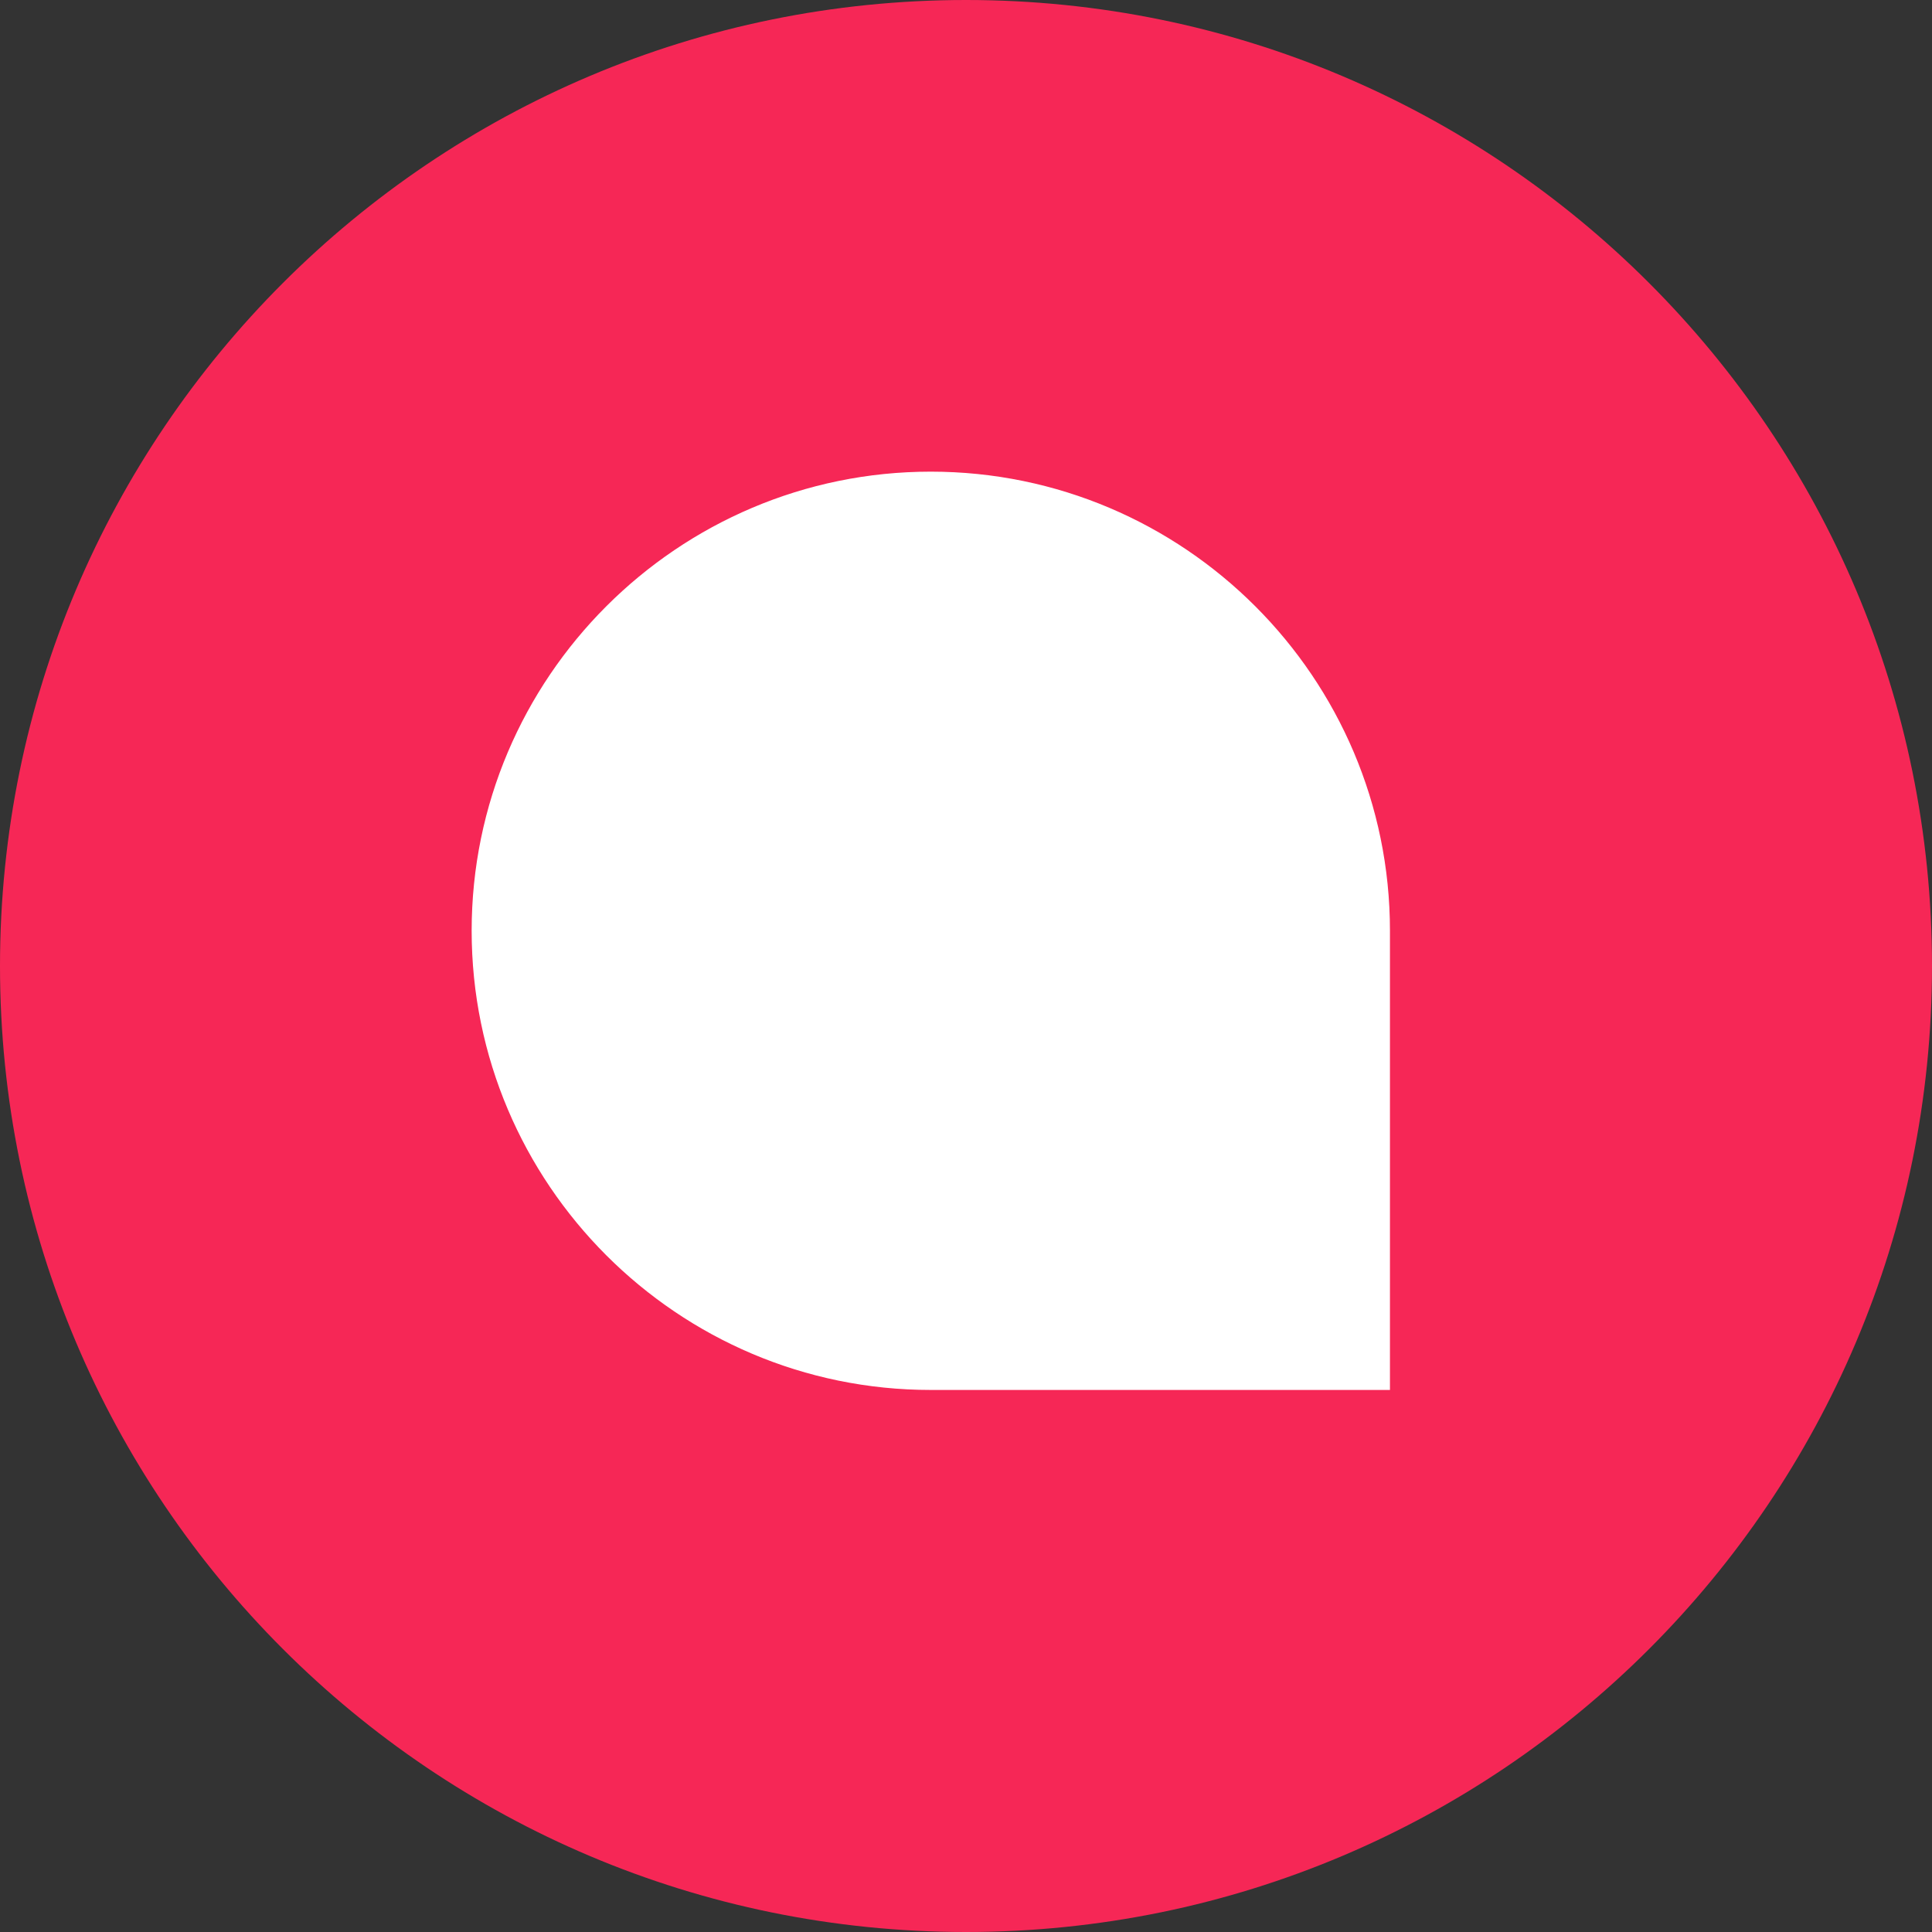
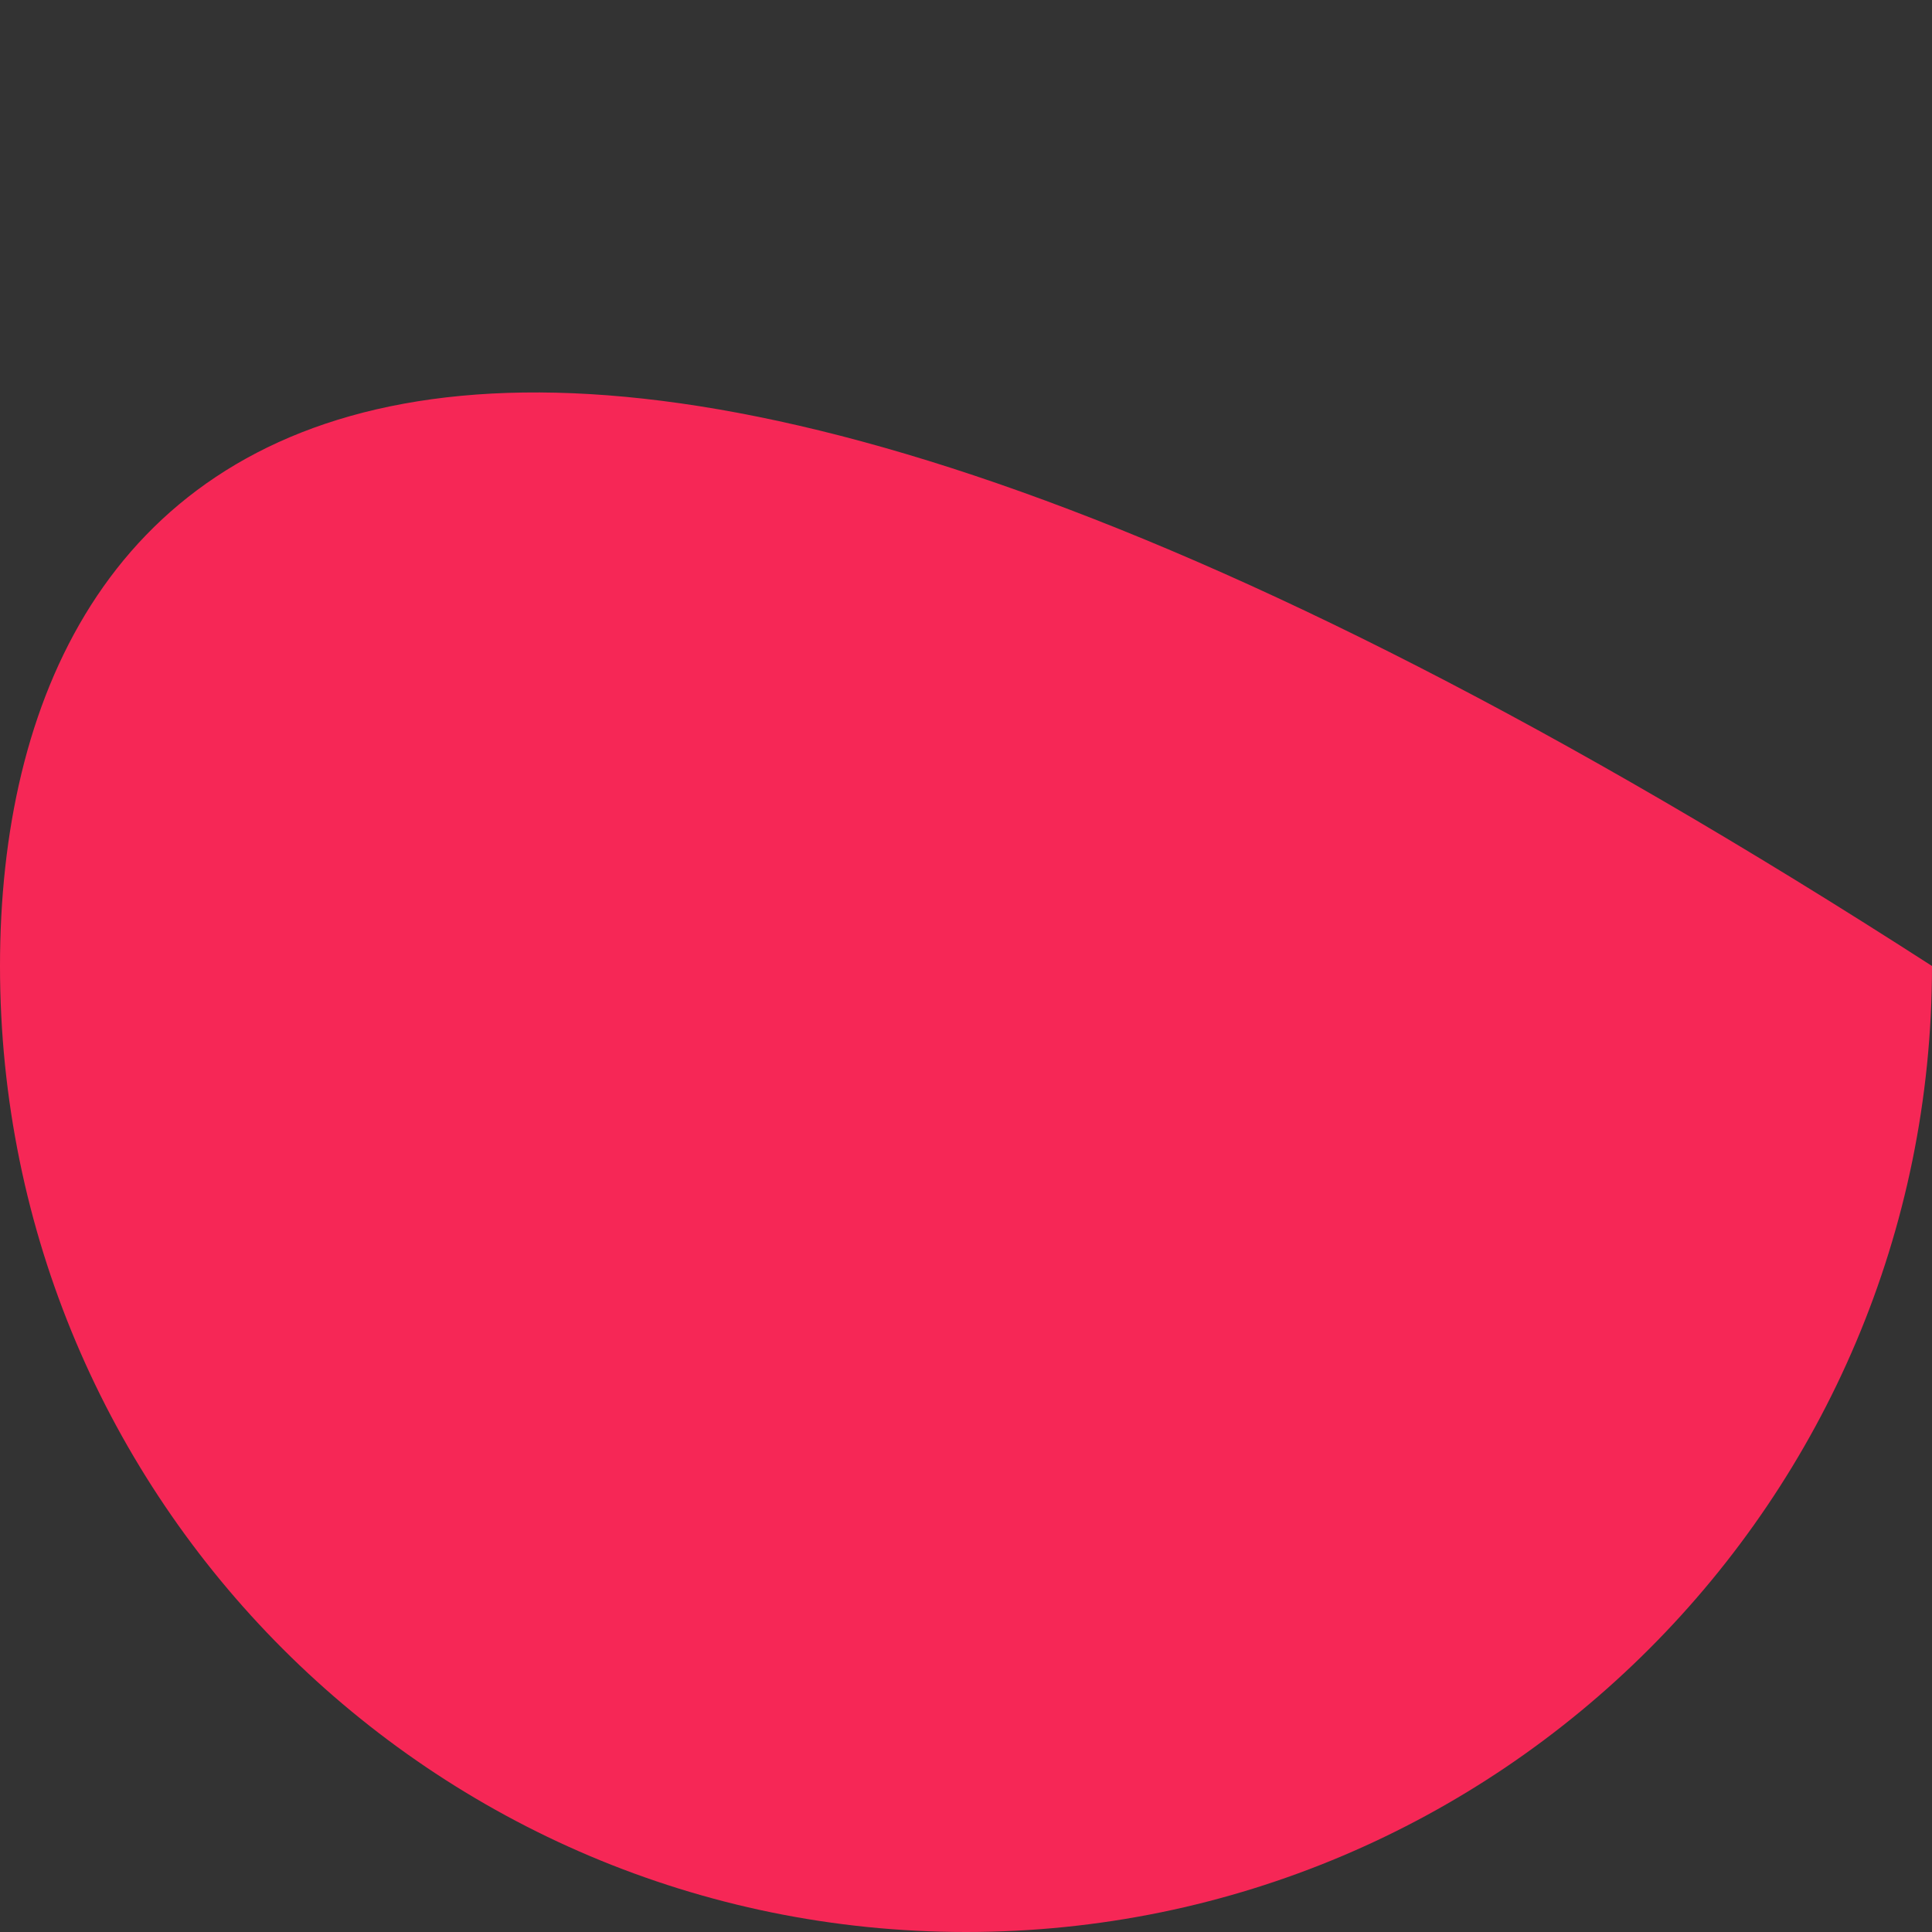
<svg xmlns="http://www.w3.org/2000/svg" xmlns:ns1="http://sodipodi.sourceforge.net/DTD/sodipodi-0.dtd" xmlns:ns2="http://www.inkscape.org/namespaces/inkscape" width="16" height="16" viewBox="0 0 16 16" fill="none" version="1.1" id="svg2" ns1:docname="logo_thumbnail.svg" ns2:version="1.4.2 (f4327f4, 2025-05-13)">
  <rect x="0" y="0" width="16" height="16" fill="#333333" stroke="none" />
  <ns1:namedview id="namedview2" pagecolor="#ffffff" bordercolor="#000000" borderopacity="0.25" ns2:showpageshadow="2" ns2:pageopacity="0.0" ns2:pagecheckerboard="0" ns2:deskcolor="#d1d1d1" ns2:zoom="50.4375" ns2:cx="7.9900867" ns2:cy="8" ns2:window-width="1920" ns2:window-height="1009" ns2:window-x="-8" ns2:window-y="-8" ns2:window-maximized="1" ns2:current-layer="g2" />
  <g clip-path="url(#woot-logo-clip-2342424e23u32098)" id="g2">
-     <path d="M8 16C12.418 16 16 12.418 16 8C16 3.582 12.418 0 8 0C3.582 0 0 3.582 0 8C0 12.418 3.582 16 8 16Z" fill="#2781F6" id="path1" style="fill:#f62756;fill-opacity:1" />
-     <path d="M11.417 11.417H7.708C5.664 11.417 4 9.753 4 7.708C4 5.664 5.664 4 7.708 4C9.753 4 11.417 5.664 11.417 7.708V11.417Z" fill="white" stroke="white" stroke-width="0.188" id="path2" />
+     <path d="M8 16C12.418 16 16 12.418 16 8C3.582 0 0 3.582 0 8C0 12.418 3.582 16 8 16Z" fill="#2781F6" id="path1" style="fill:#f62756;fill-opacity:1" />
  </g>
  <defs id="defs2">
    <clipPath id="woot-logo-clip-2342424e23u32098">
      <rect width="16" height="16" fill="white" id="rect2" />
    </clipPath>
  </defs>
</svg>